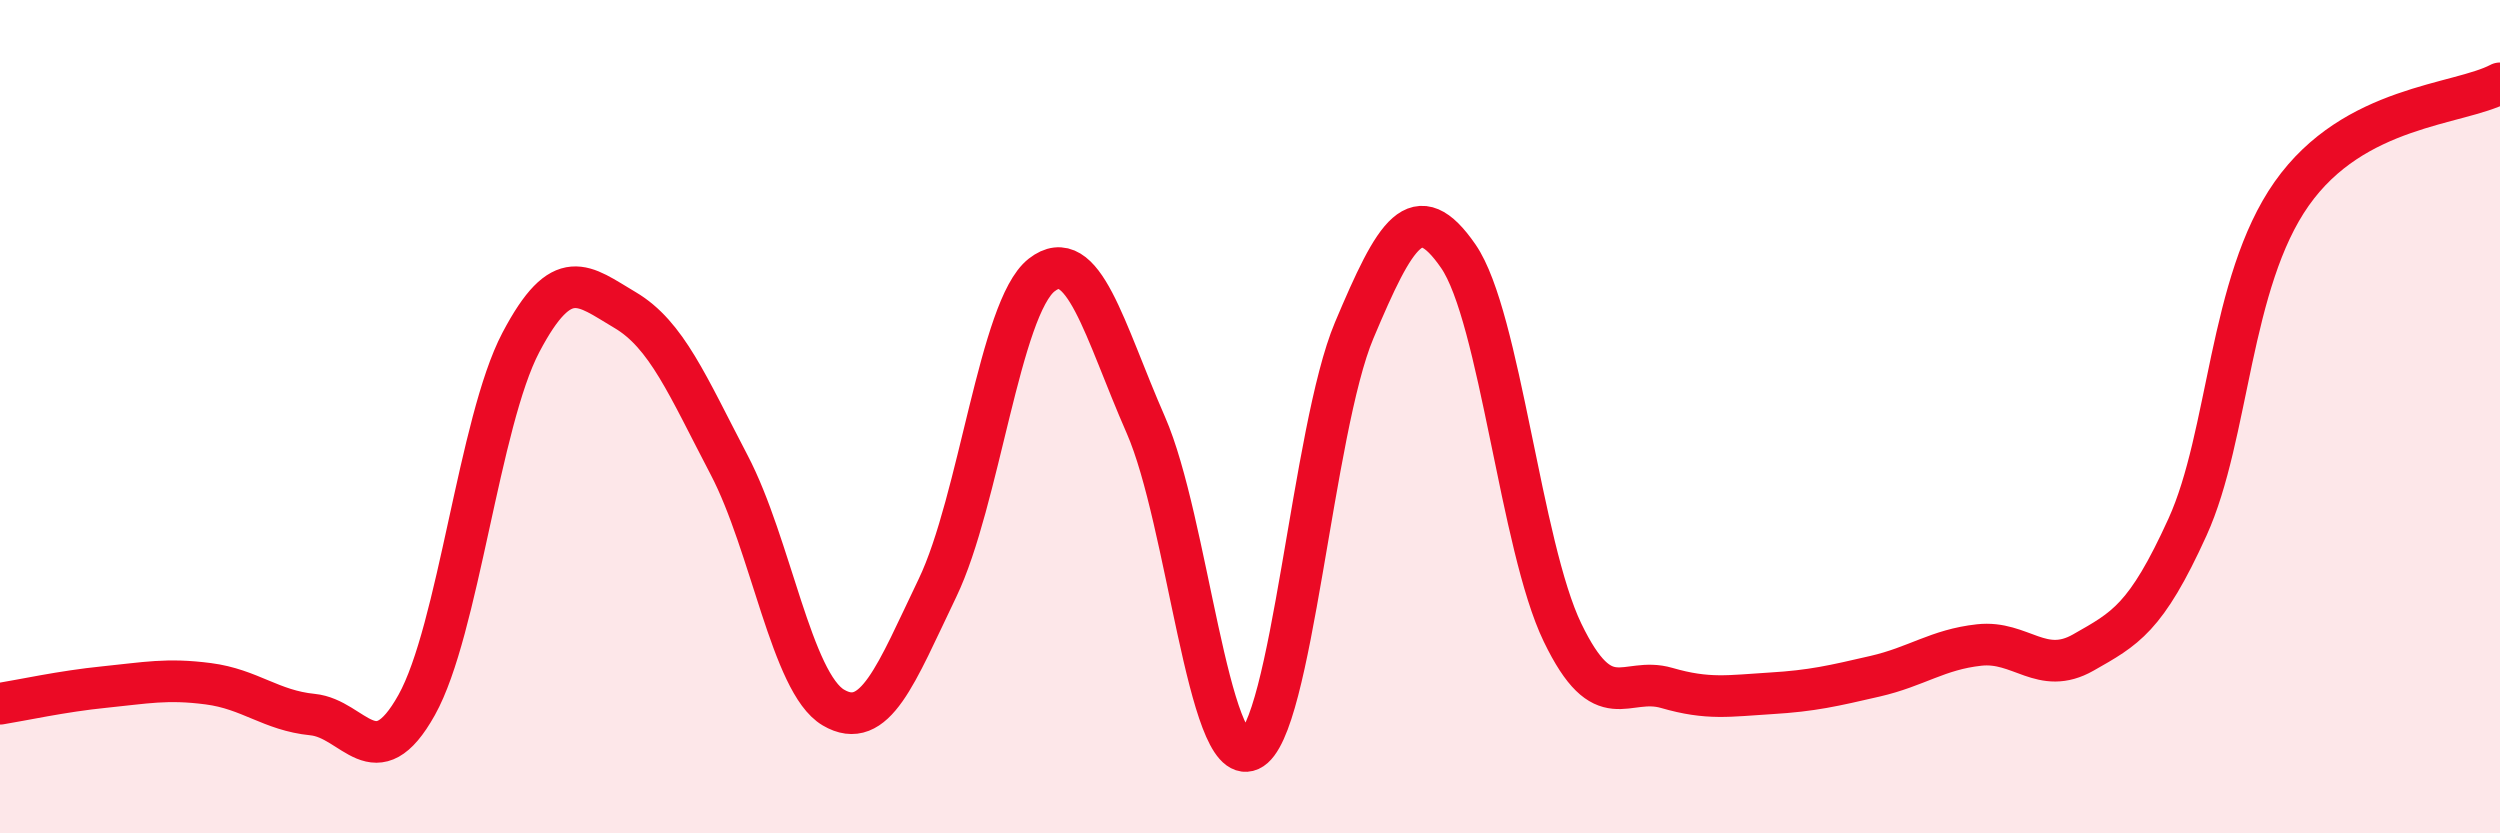
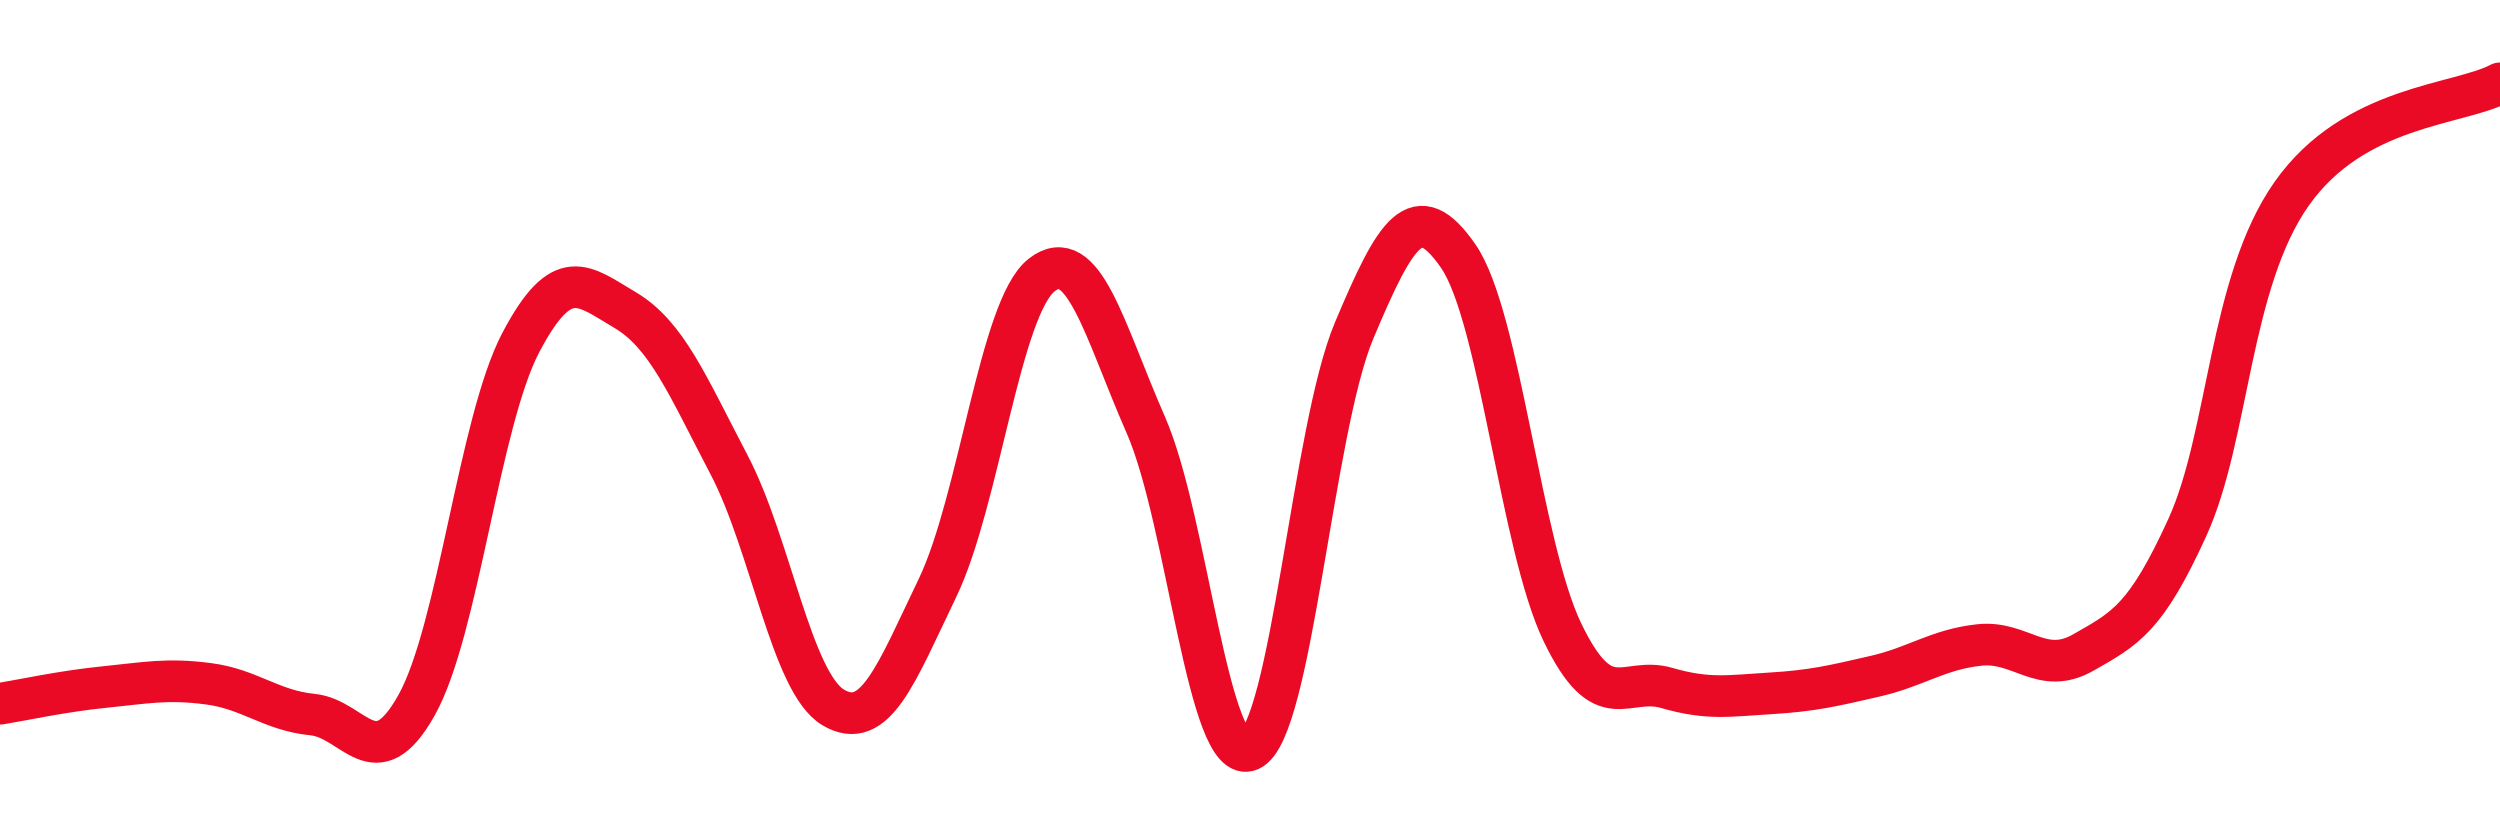
<svg xmlns="http://www.w3.org/2000/svg" width="60" height="20" viewBox="0 0 60 20">
-   <path d="M 0,16.89 C 0.5,16.81 1.5,16.59 2.5,16.49 C 3.5,16.39 4,16.28 5,16.41 C 6,16.54 6.5,17.05 7.5,17.15 C 8.5,17.25 9,18.71 10,16.92 C 11,15.13 11.5,10.12 12.5,8.22 C 13.5,6.32 14,6.85 15,7.44 C 16,8.03 16.5,9.25 17.5,11.16 C 18.5,13.07 19,16.39 20,16.98 C 21,17.57 21.5,16.19 22.5,14.11 C 23.5,12.03 24,7.38 25,6.6 C 26,5.82 26.5,7.92 27.5,10.2 C 28.5,12.48 29,18.45 30,18 C 31,17.55 31.5,10.3 32.5,7.93 C 33.5,5.56 34,4.7 35,6.15 C 36,7.6 36.5,13.11 37.5,15.18 C 38.5,17.25 39,16.22 40,16.51 C 41,16.8 41.5,16.7 42.5,16.64 C 43.5,16.58 44,16.46 45,16.23 C 46,16 46.5,15.59 47.5,15.48 C 48.5,15.37 49,16.23 50,15.66 C 51,15.09 51.5,14.85 52.5,12.65 C 53.5,10.45 53.5,6.78 55,4.65 C 56.5,2.52 59,2.53 60,2L60 20L0 20Z" fill="#EB0A25" opacity="0.1" stroke-linecap="round" stroke-linejoin="round" />
  <path d="M 0,16.89 C 0.5,16.81 1.5,16.59 2.5,16.49 C 3.5,16.39 4,16.28 5,16.41 C 6,16.54 6.5,17.05 7.5,17.15 C 8.5,17.25 9,18.71 10,16.92 C 11,15.13 11.5,10.12 12.5,8.22 C 13.5,6.32 14,6.85 15,7.44 C 16,8.03 16.5,9.25 17.5,11.16 C 18.5,13.07 19,16.39 20,16.98 C 21,17.57 21.5,16.19 22.5,14.11 C 23.5,12.03 24,7.38 25,6.6 C 26,5.82 26.5,7.92 27.5,10.2 C 28.5,12.48 29,18.45 30,18 C 31,17.55 31.5,10.3 32.5,7.93 C 33.5,5.56 34,4.7 35,6.15 C 36,7.6 36.5,13.11 37.5,15.18 C 38.5,17.25 39,16.22 40,16.51 C 41,16.8 41.5,16.7 42.5,16.64 C 43.5,16.58 44,16.46 45,16.23 C 46,16 46.5,15.59 47.5,15.48 C 48.5,15.37 49,16.23 50,15.66 C 51,15.09 51.5,14.85 52.5,12.65 C 53.5,10.45 53.5,6.78 55,4.65 C 56.5,2.52 59,2.53 60,2" stroke="#EB0A25" stroke-width="1" fill="none" stroke-linecap="round" stroke-linejoin="round" />
</svg>